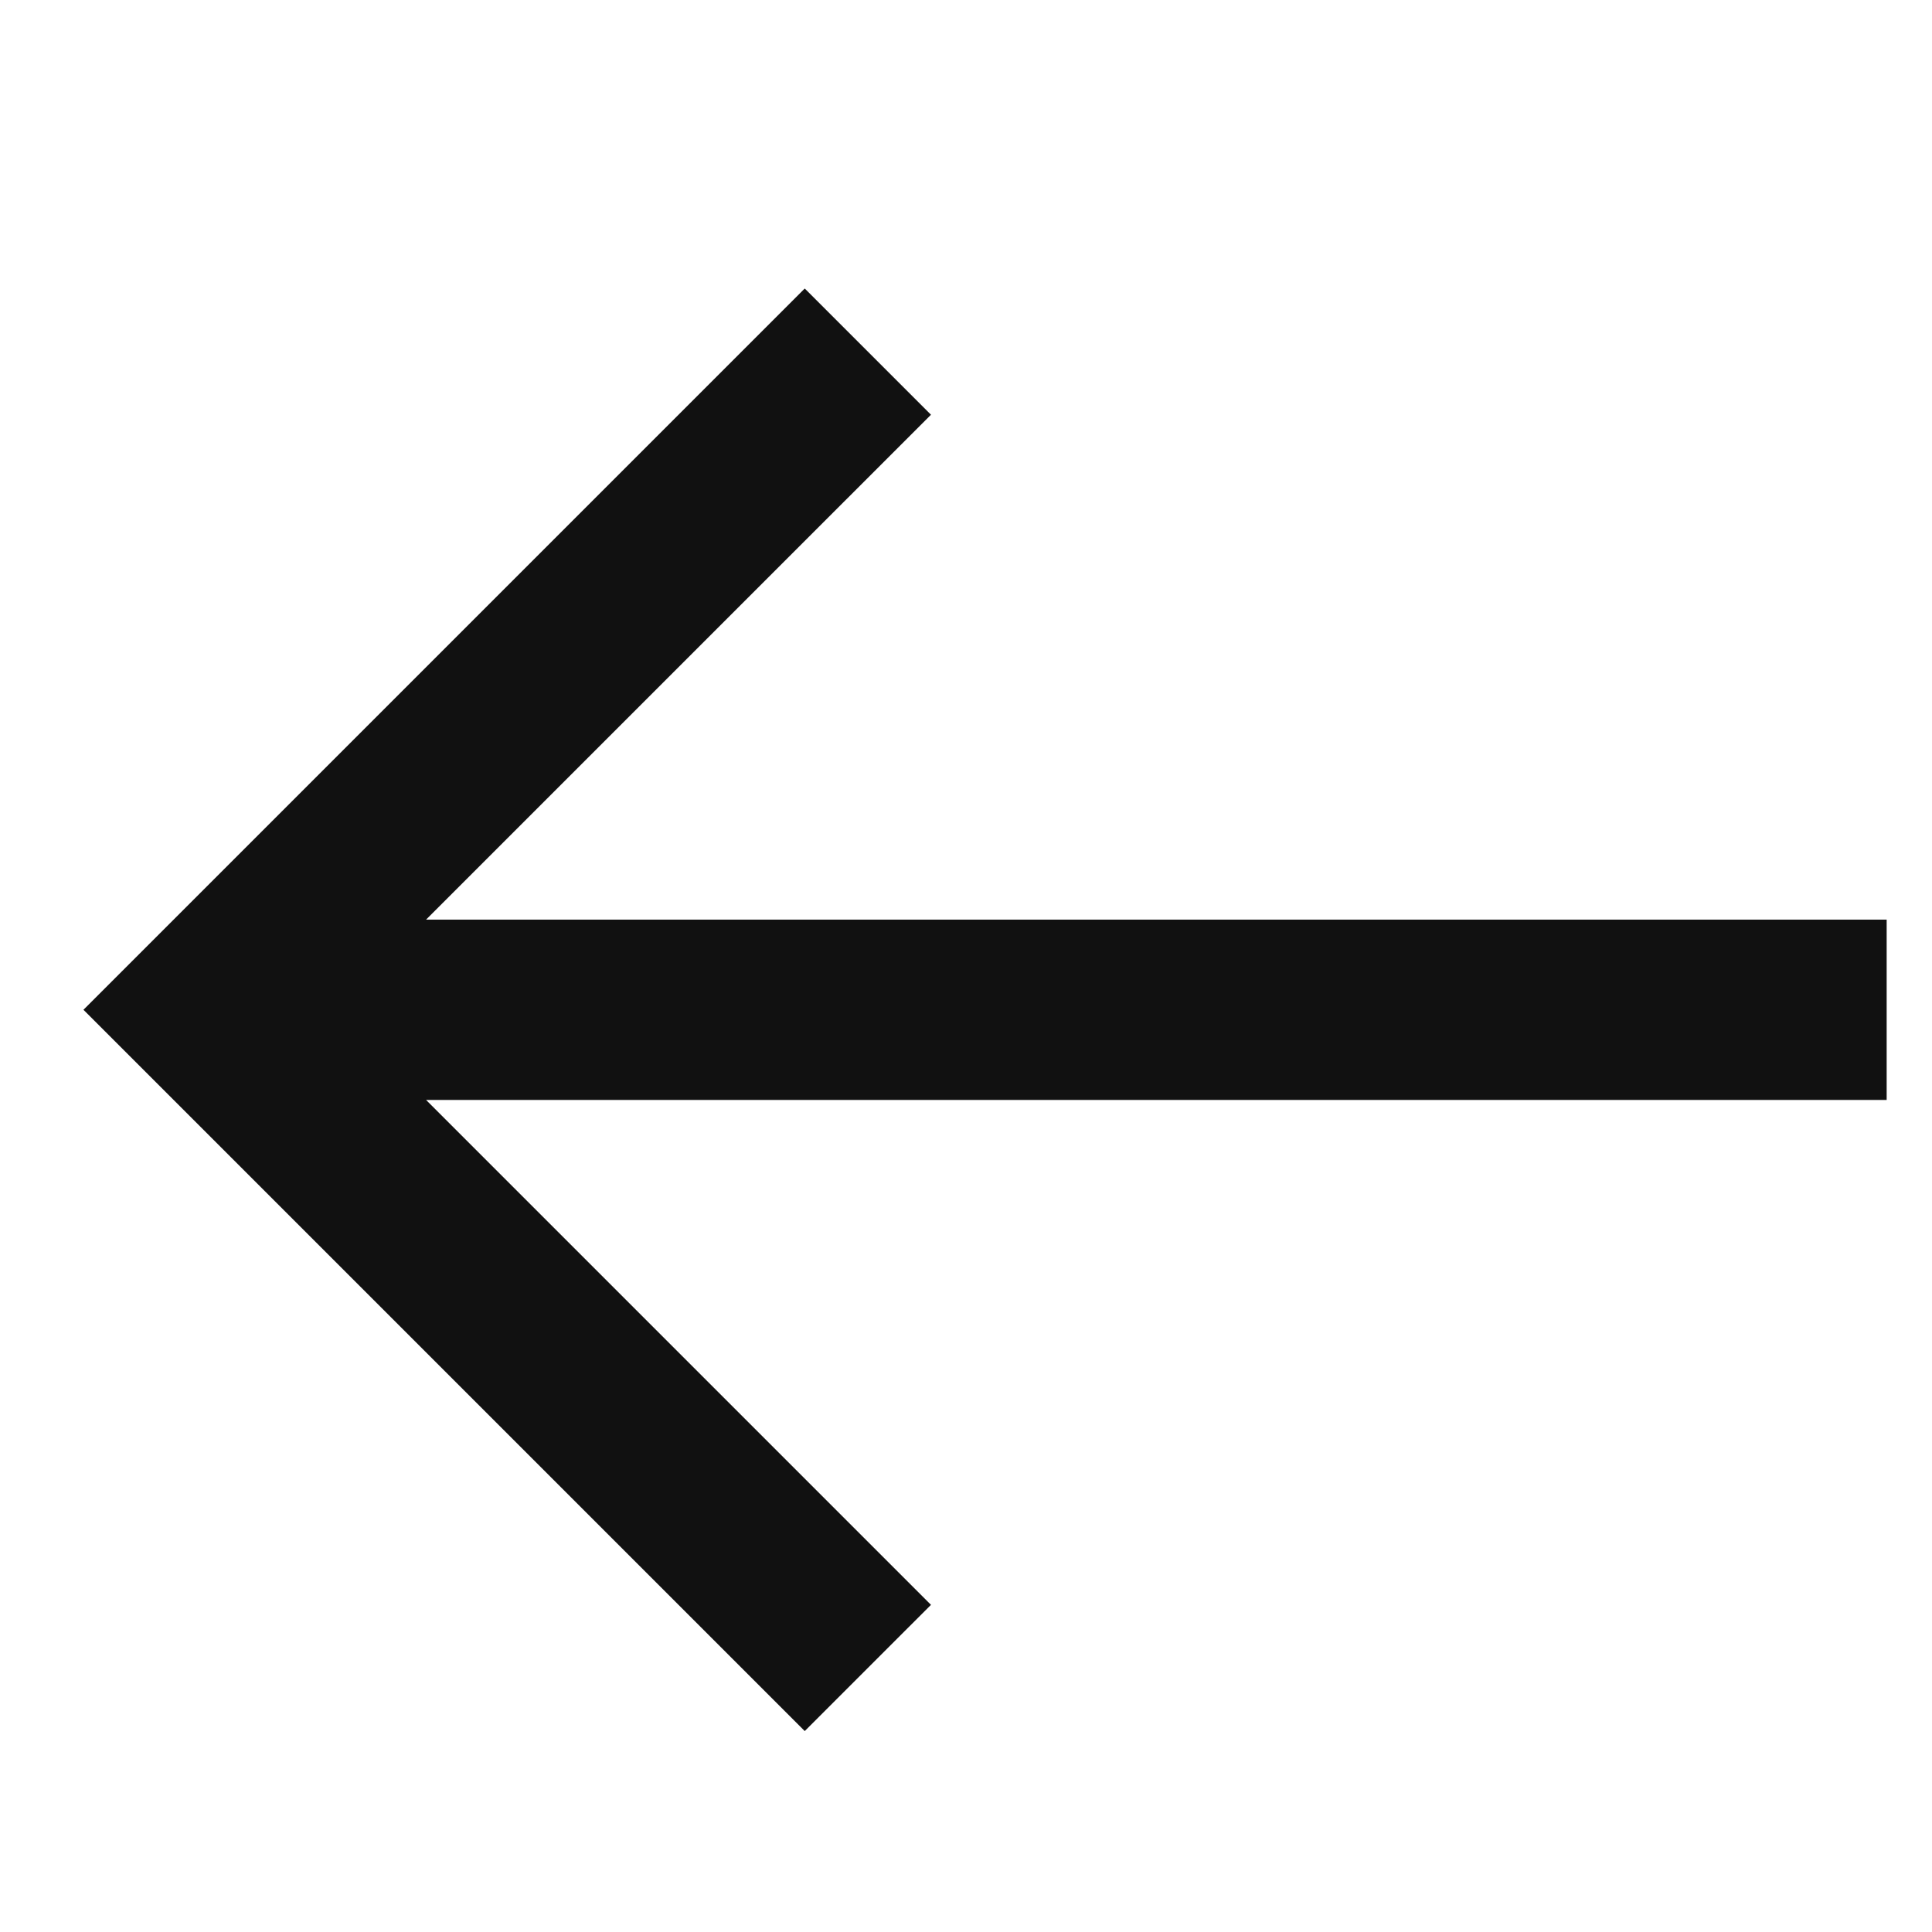
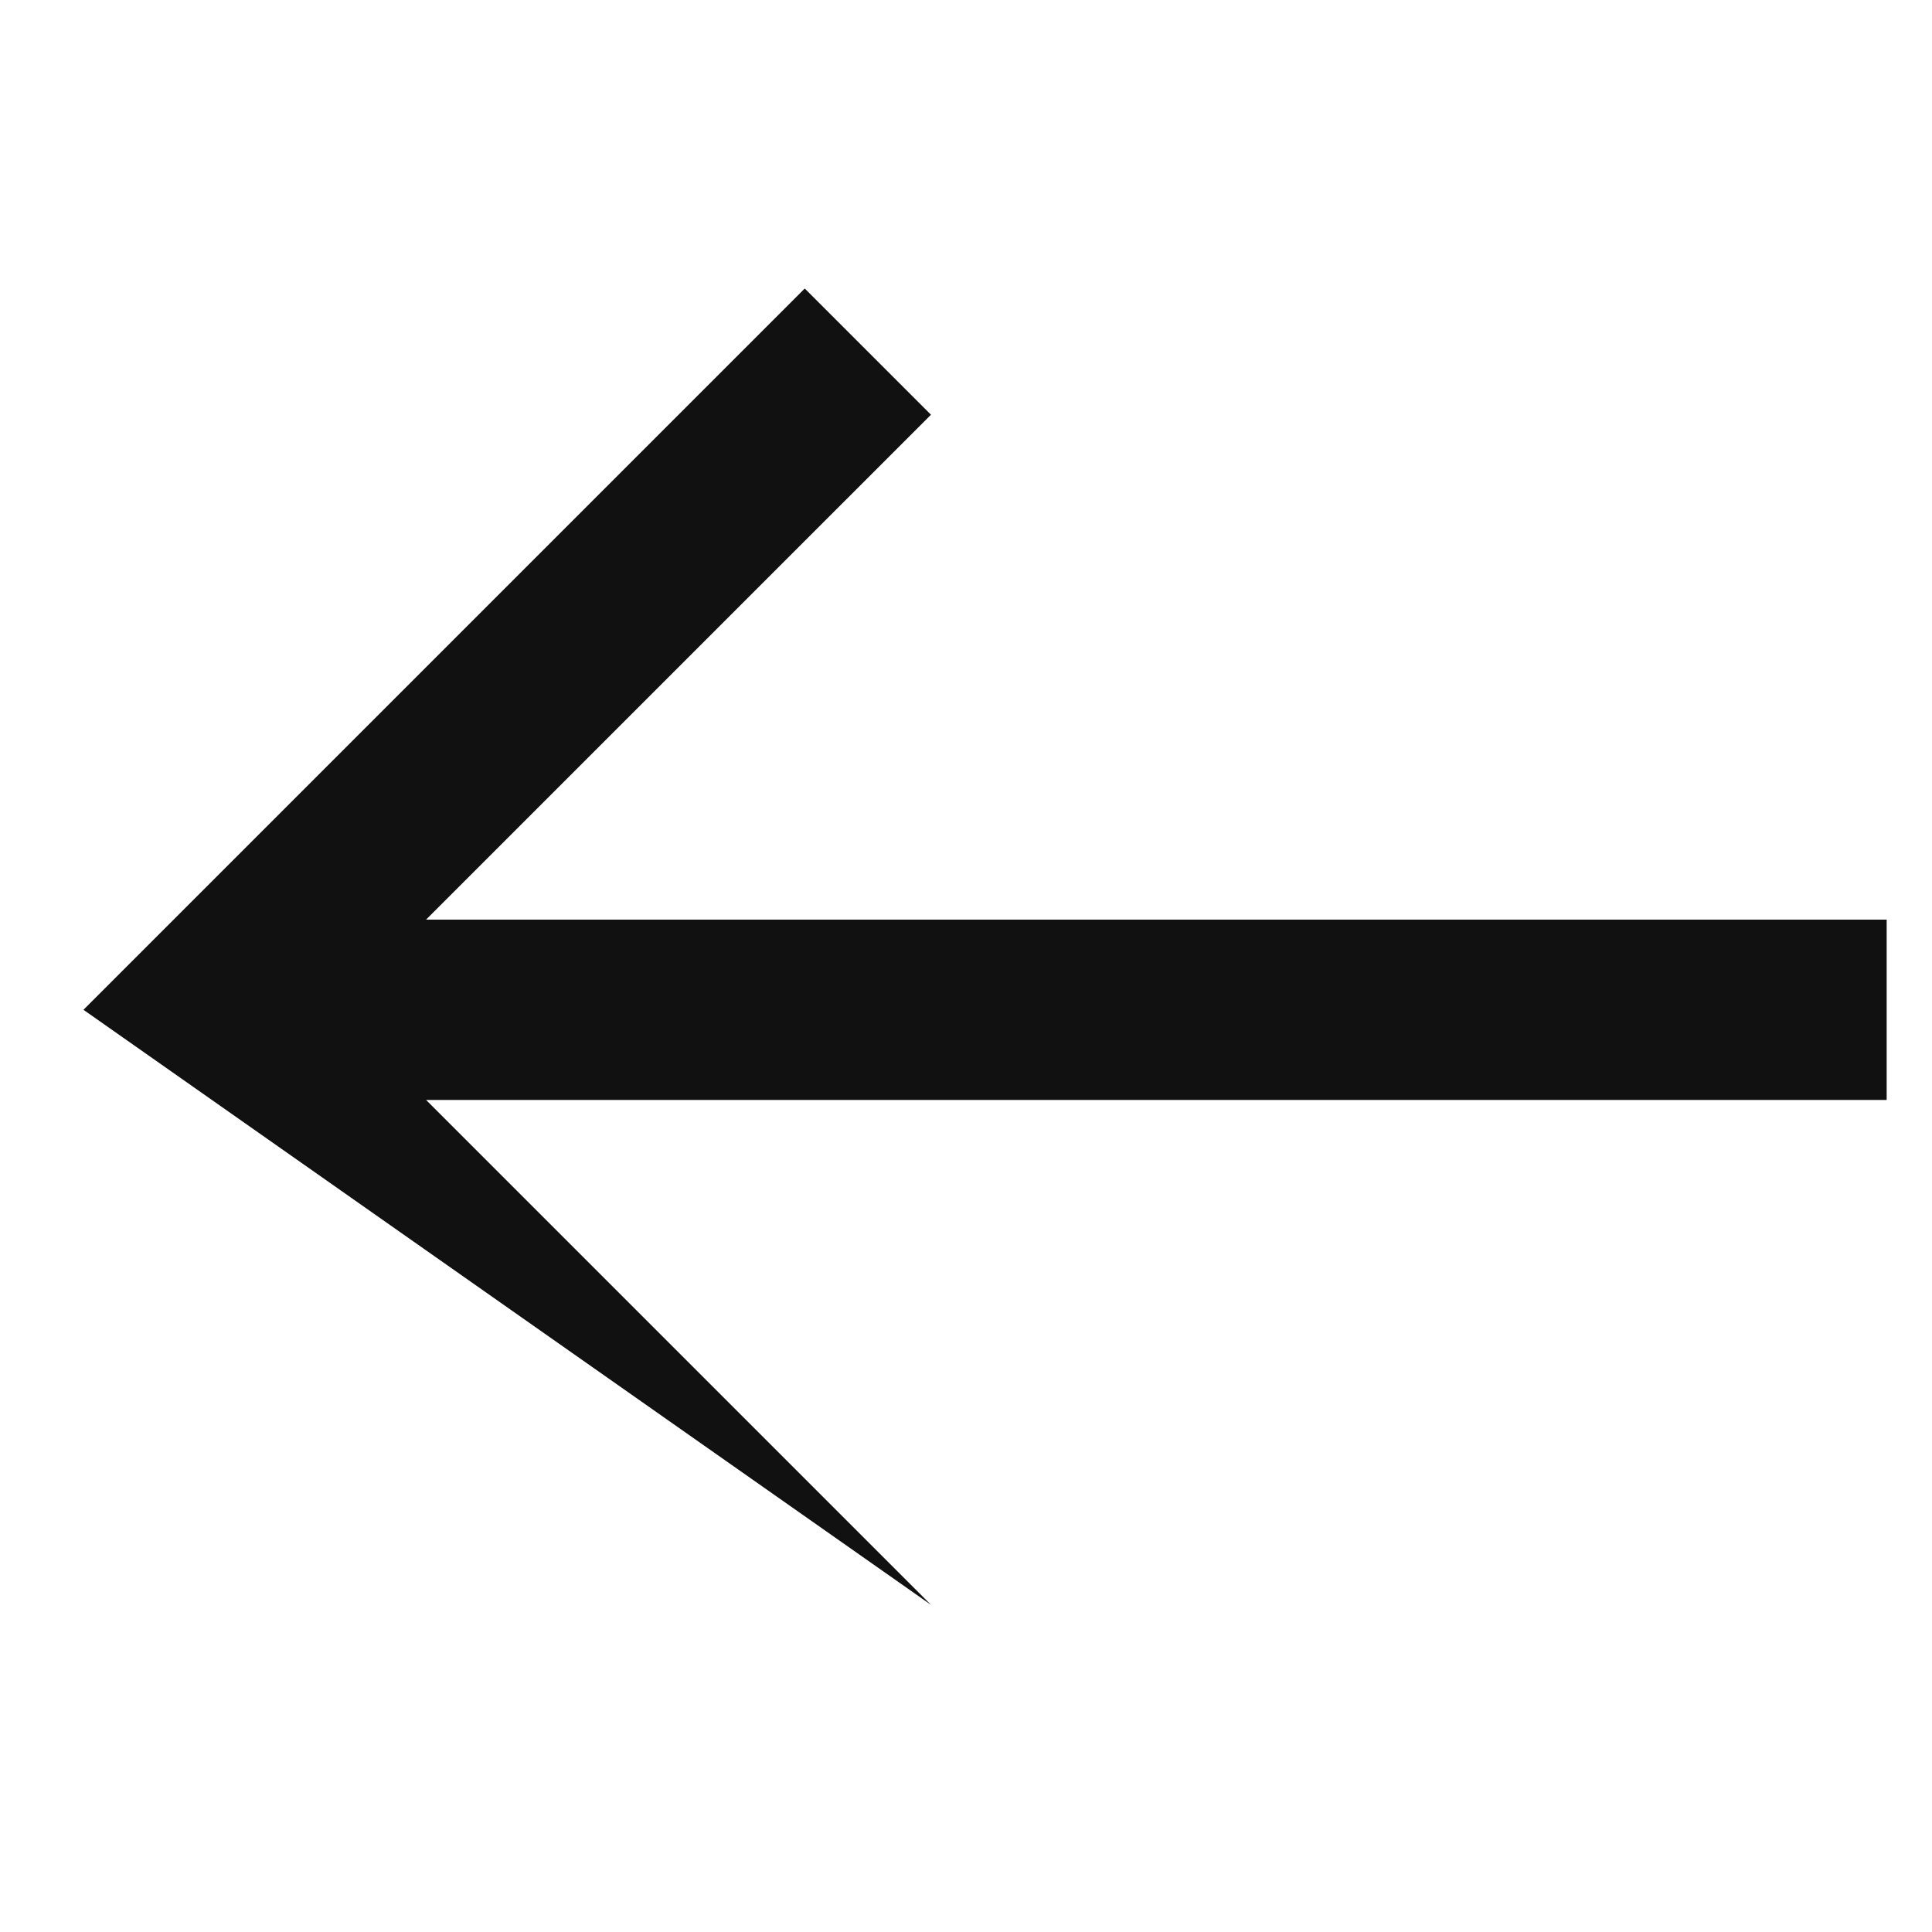
<svg xmlns="http://www.w3.org/2000/svg" width="15" height="15" viewBox="0 0 15 12" fill="none">
-   <path d="M6.248 0.74L7.228 1.72L3.308 5.64H14.648V7.04H3.308L7.228 10.96L6.248 11.94L0.648 6.34L6.248 0.74Z" fill="#111111" />
+   <path d="M6.248 0.74L7.228 1.72L3.308 5.64H14.648V7.04H3.308L7.228 10.96L0.648 6.34L6.248 0.74Z" fill="#111111" />
</svg>